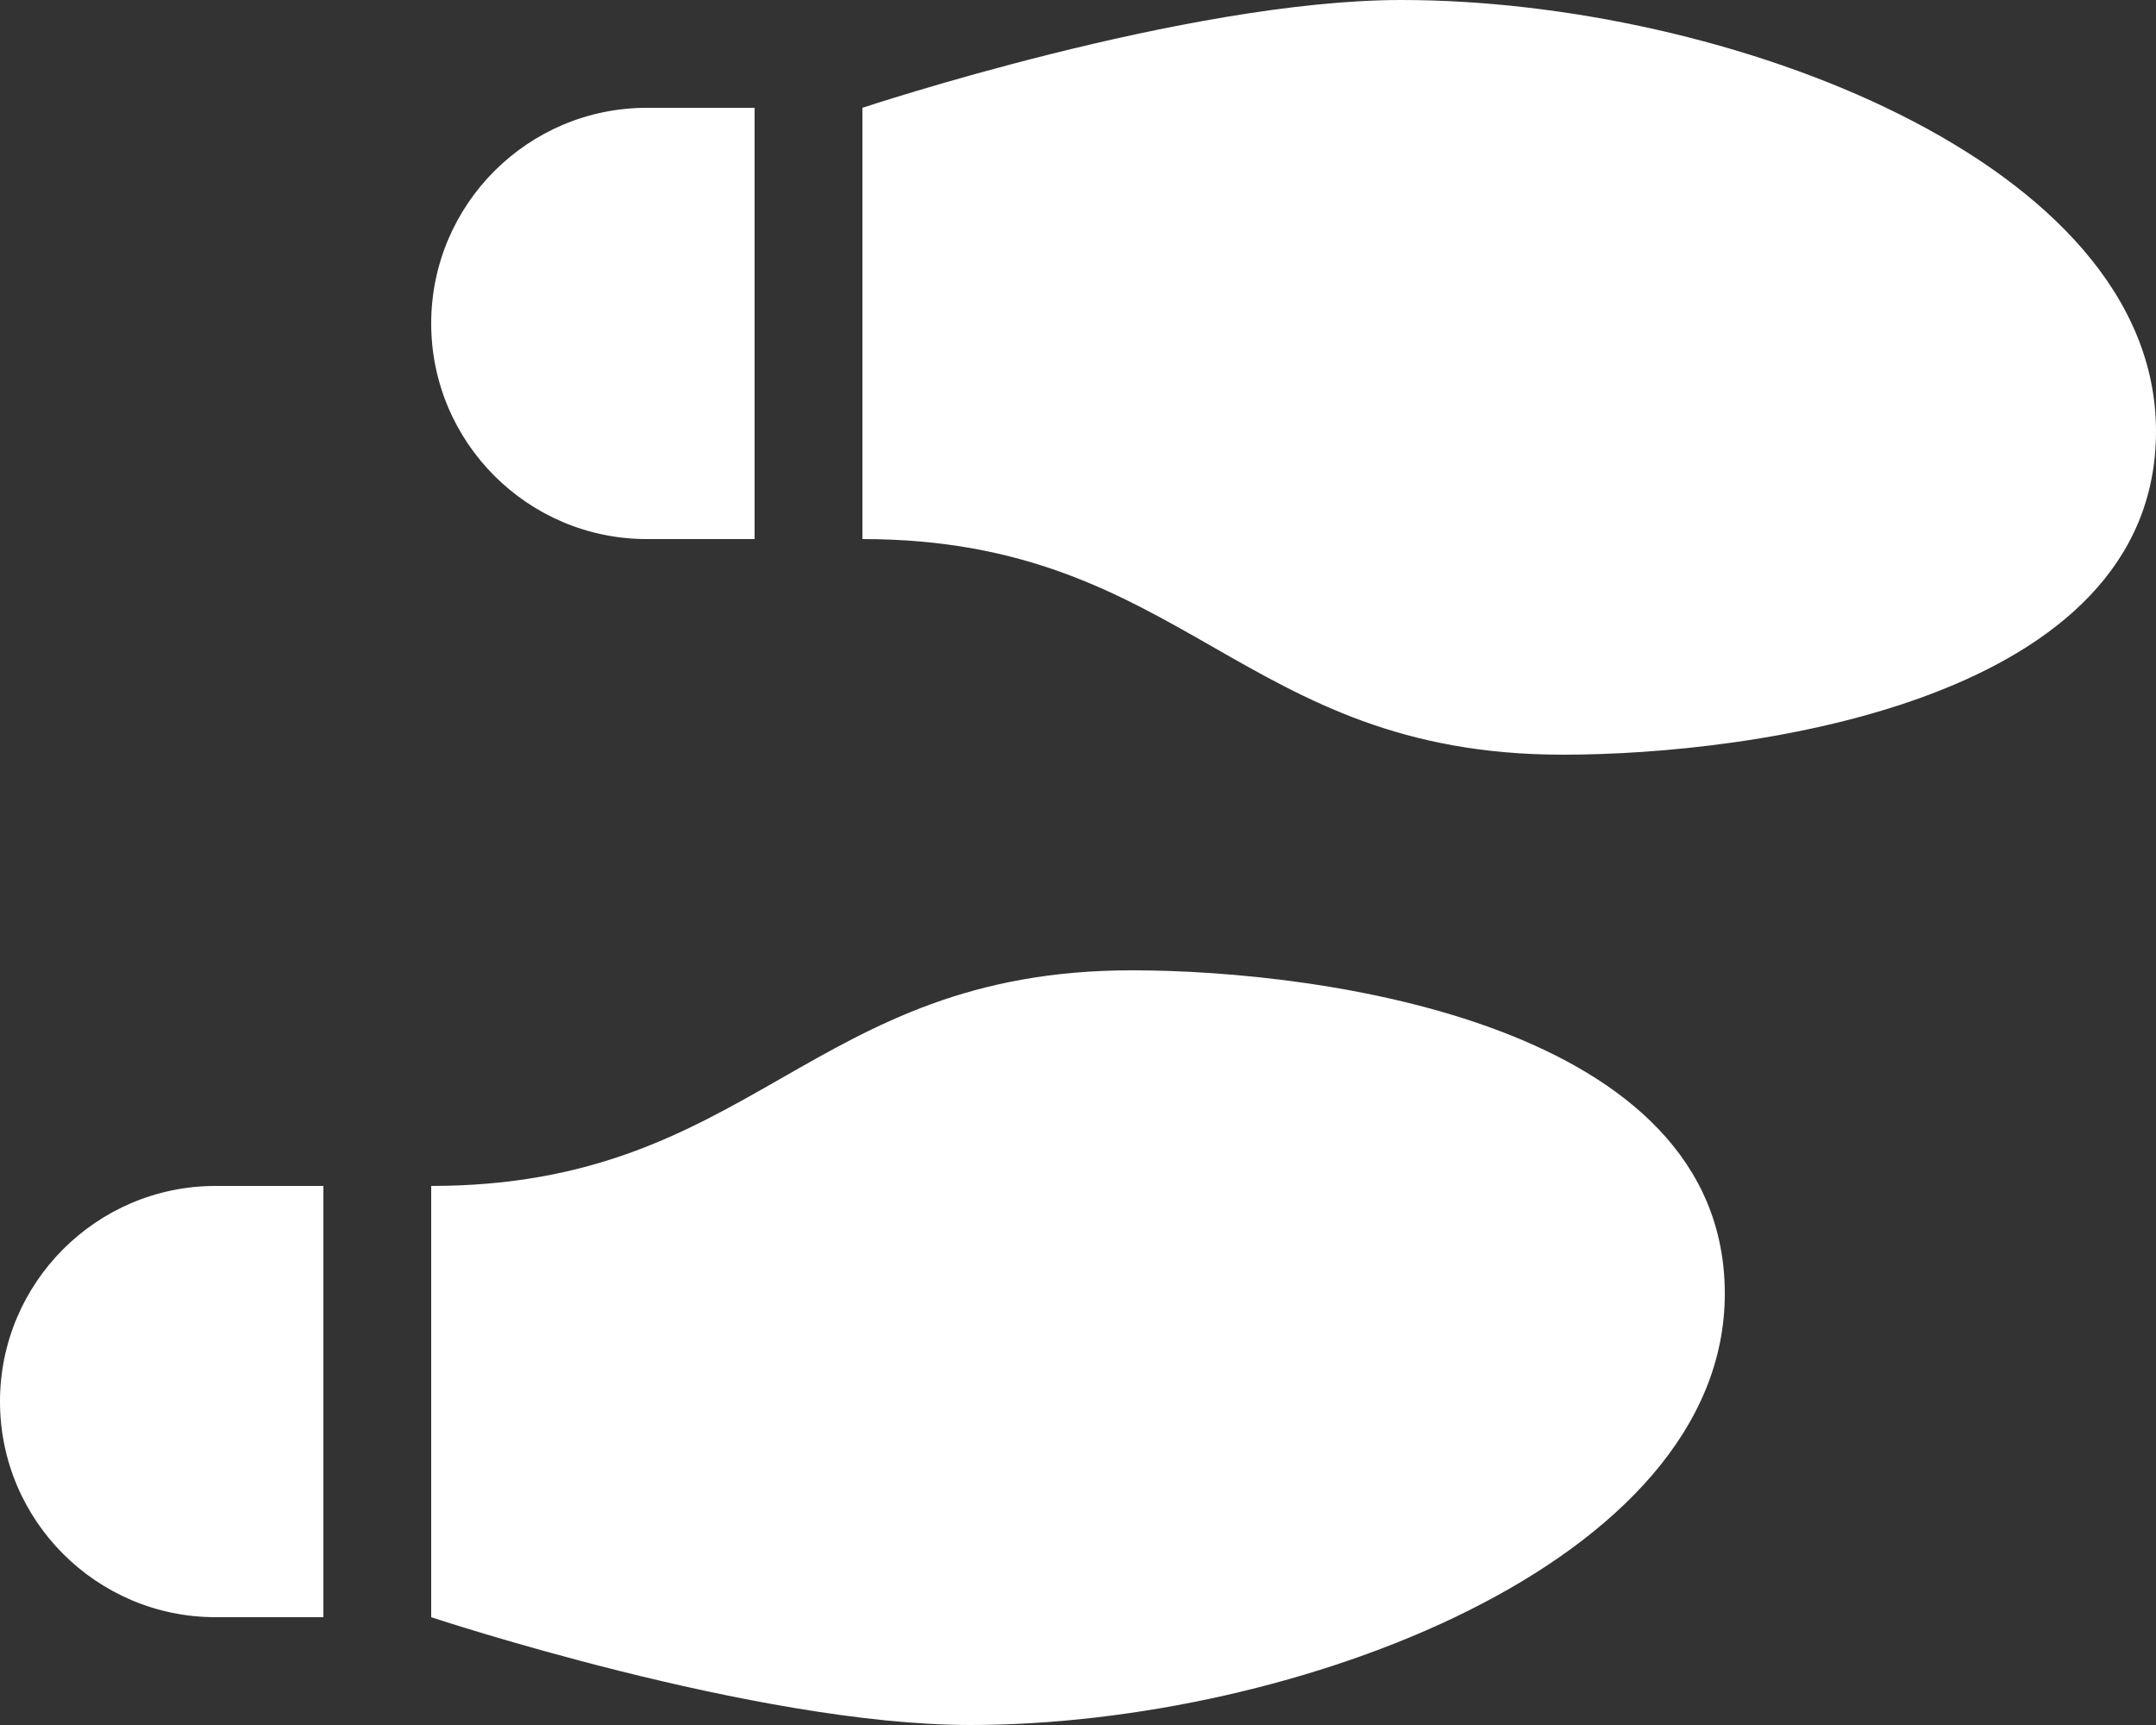
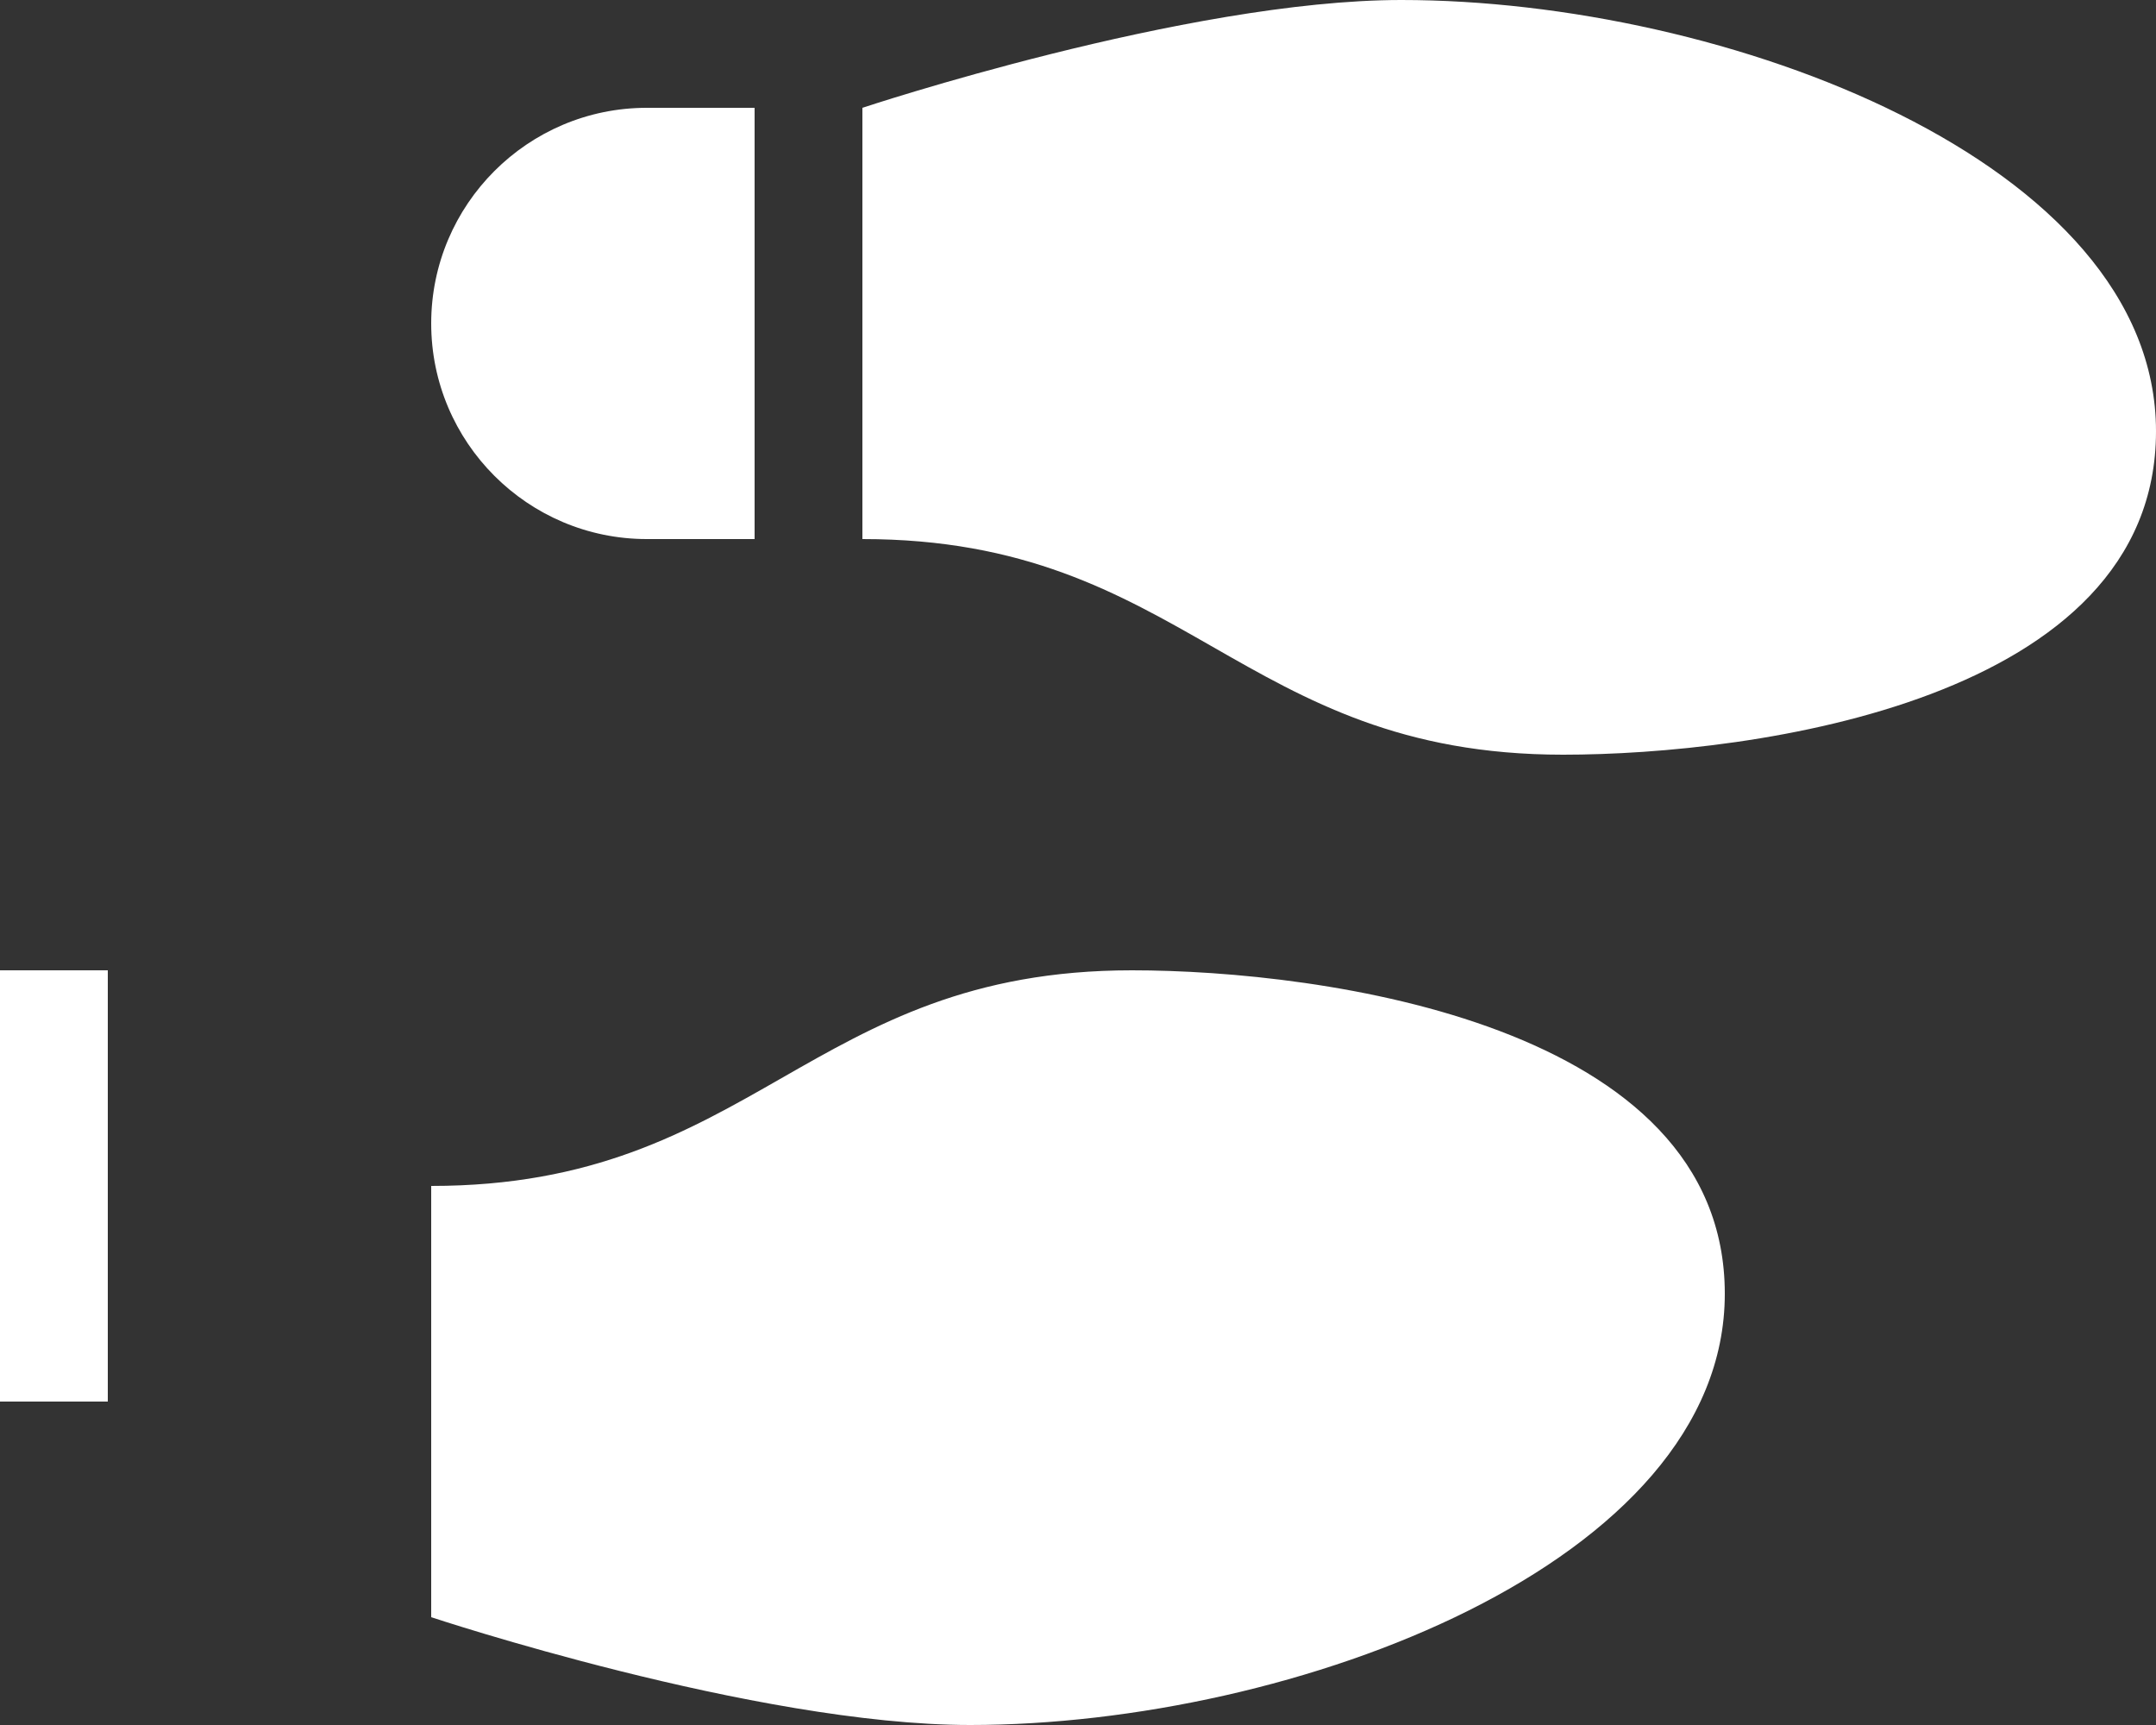
<svg xmlns="http://www.w3.org/2000/svg" id="Layer_1" data-name="Layer 1" viewBox="0 0 640 512">
  <rect x="0" y="0" width="640" height="512" fill="#333333" stroke="none" />
  <defs>
    <style>
      .cls-1 {
        fill: #fff;
      }
    </style>
  </defs>
-   <path class="cls-1" d="m416,0c-63.7,0-160,32-160,32v128c48,0,76,16,104,32s56,32,104,32c56.4,0,176-16,176-96S512,0,416,0ZM128,96c0,35.3,28.7,64,64,64h32V32h-32c-35.3,0-64,28.7-64,64Zm160,416c96,0,224-48,224-128s-119.6-96-176-96c-48,0-76,16-104,32s-56,32-104,32v128s96.3,32,160,32ZM0,416c0,35.3,28.7,64,64,64h32v-128h-32c-35.3,0-64,28.7-64,64Z" />
+   <path class="cls-1" d="m416,0c-63.7,0-160,32-160,32v128c48,0,76,16,104,32s56,32,104,32c56.4,0,176-16,176-96S512,0,416,0ZM128,96c0,35.3,28.7,64,64,64h32V32h-32c-35.3,0-64,28.7-64,64Zm160,416c96,0,224-48,224-128s-119.6-96-176-96c-48,0-76,16-104,32s-56,32-104,32v128s96.3,32,160,32ZM0,416h32v-128h-32c-35.3,0-64,28.7-64,64Z" />
</svg>